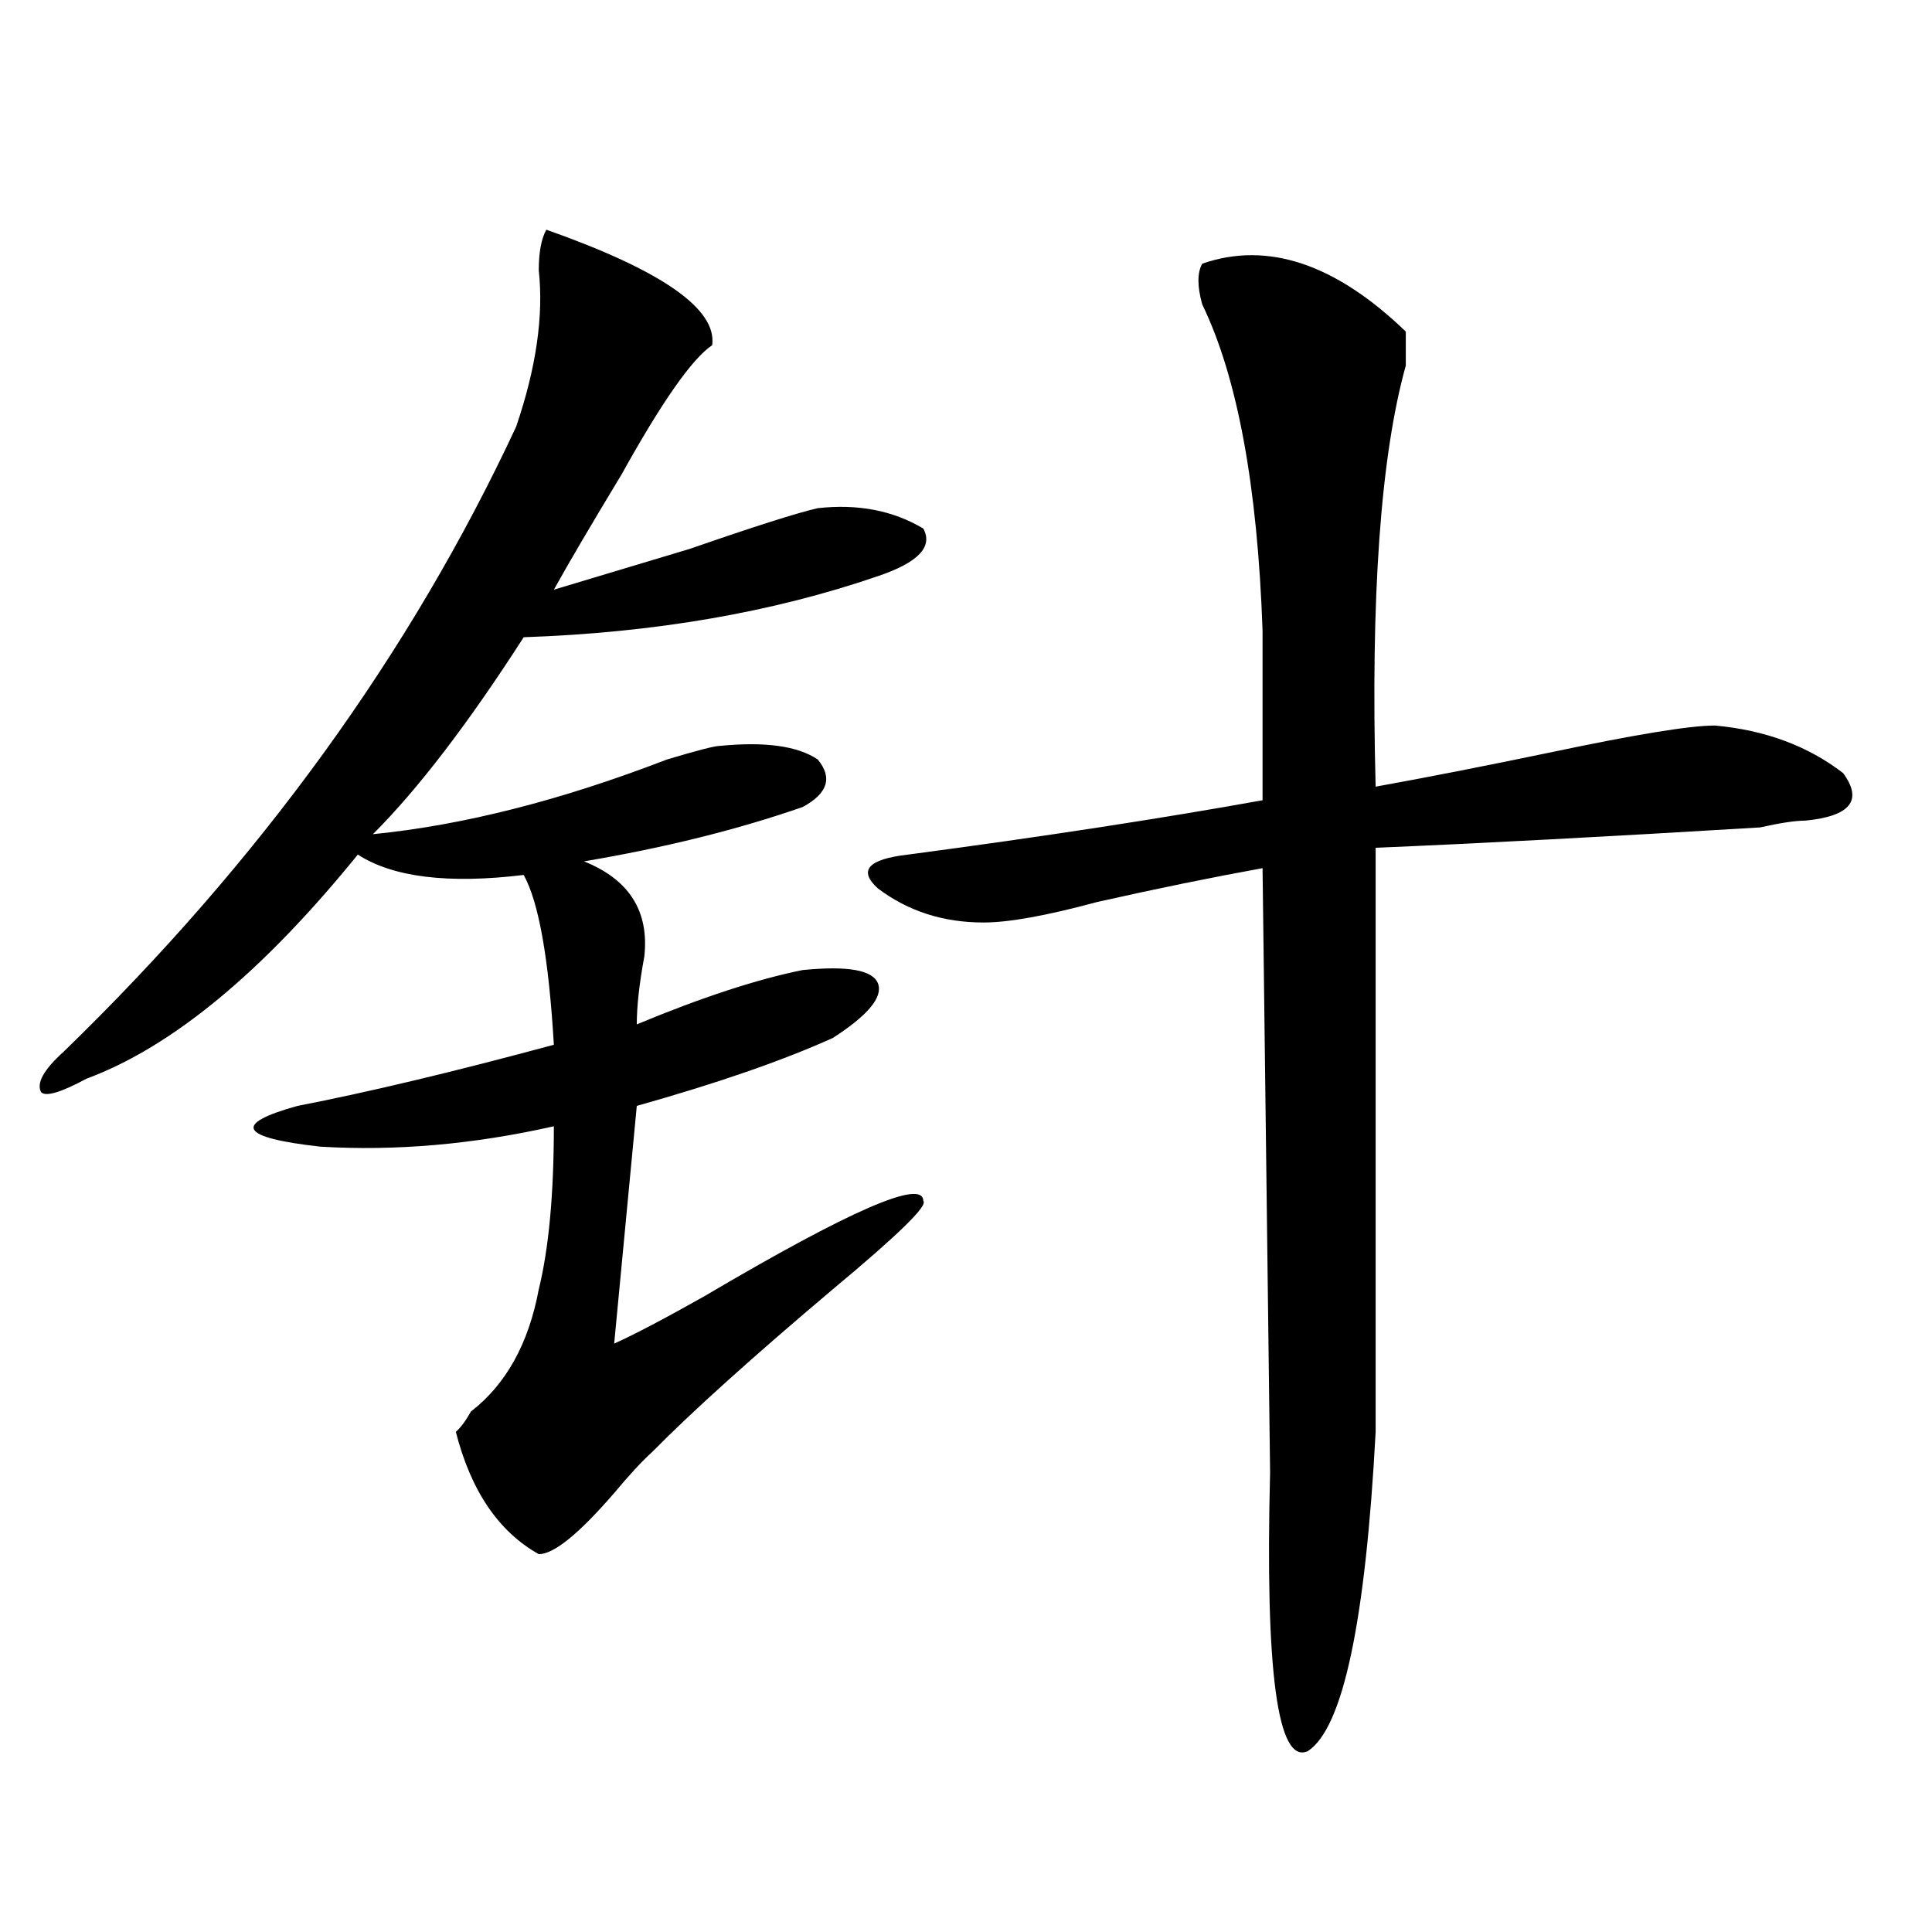
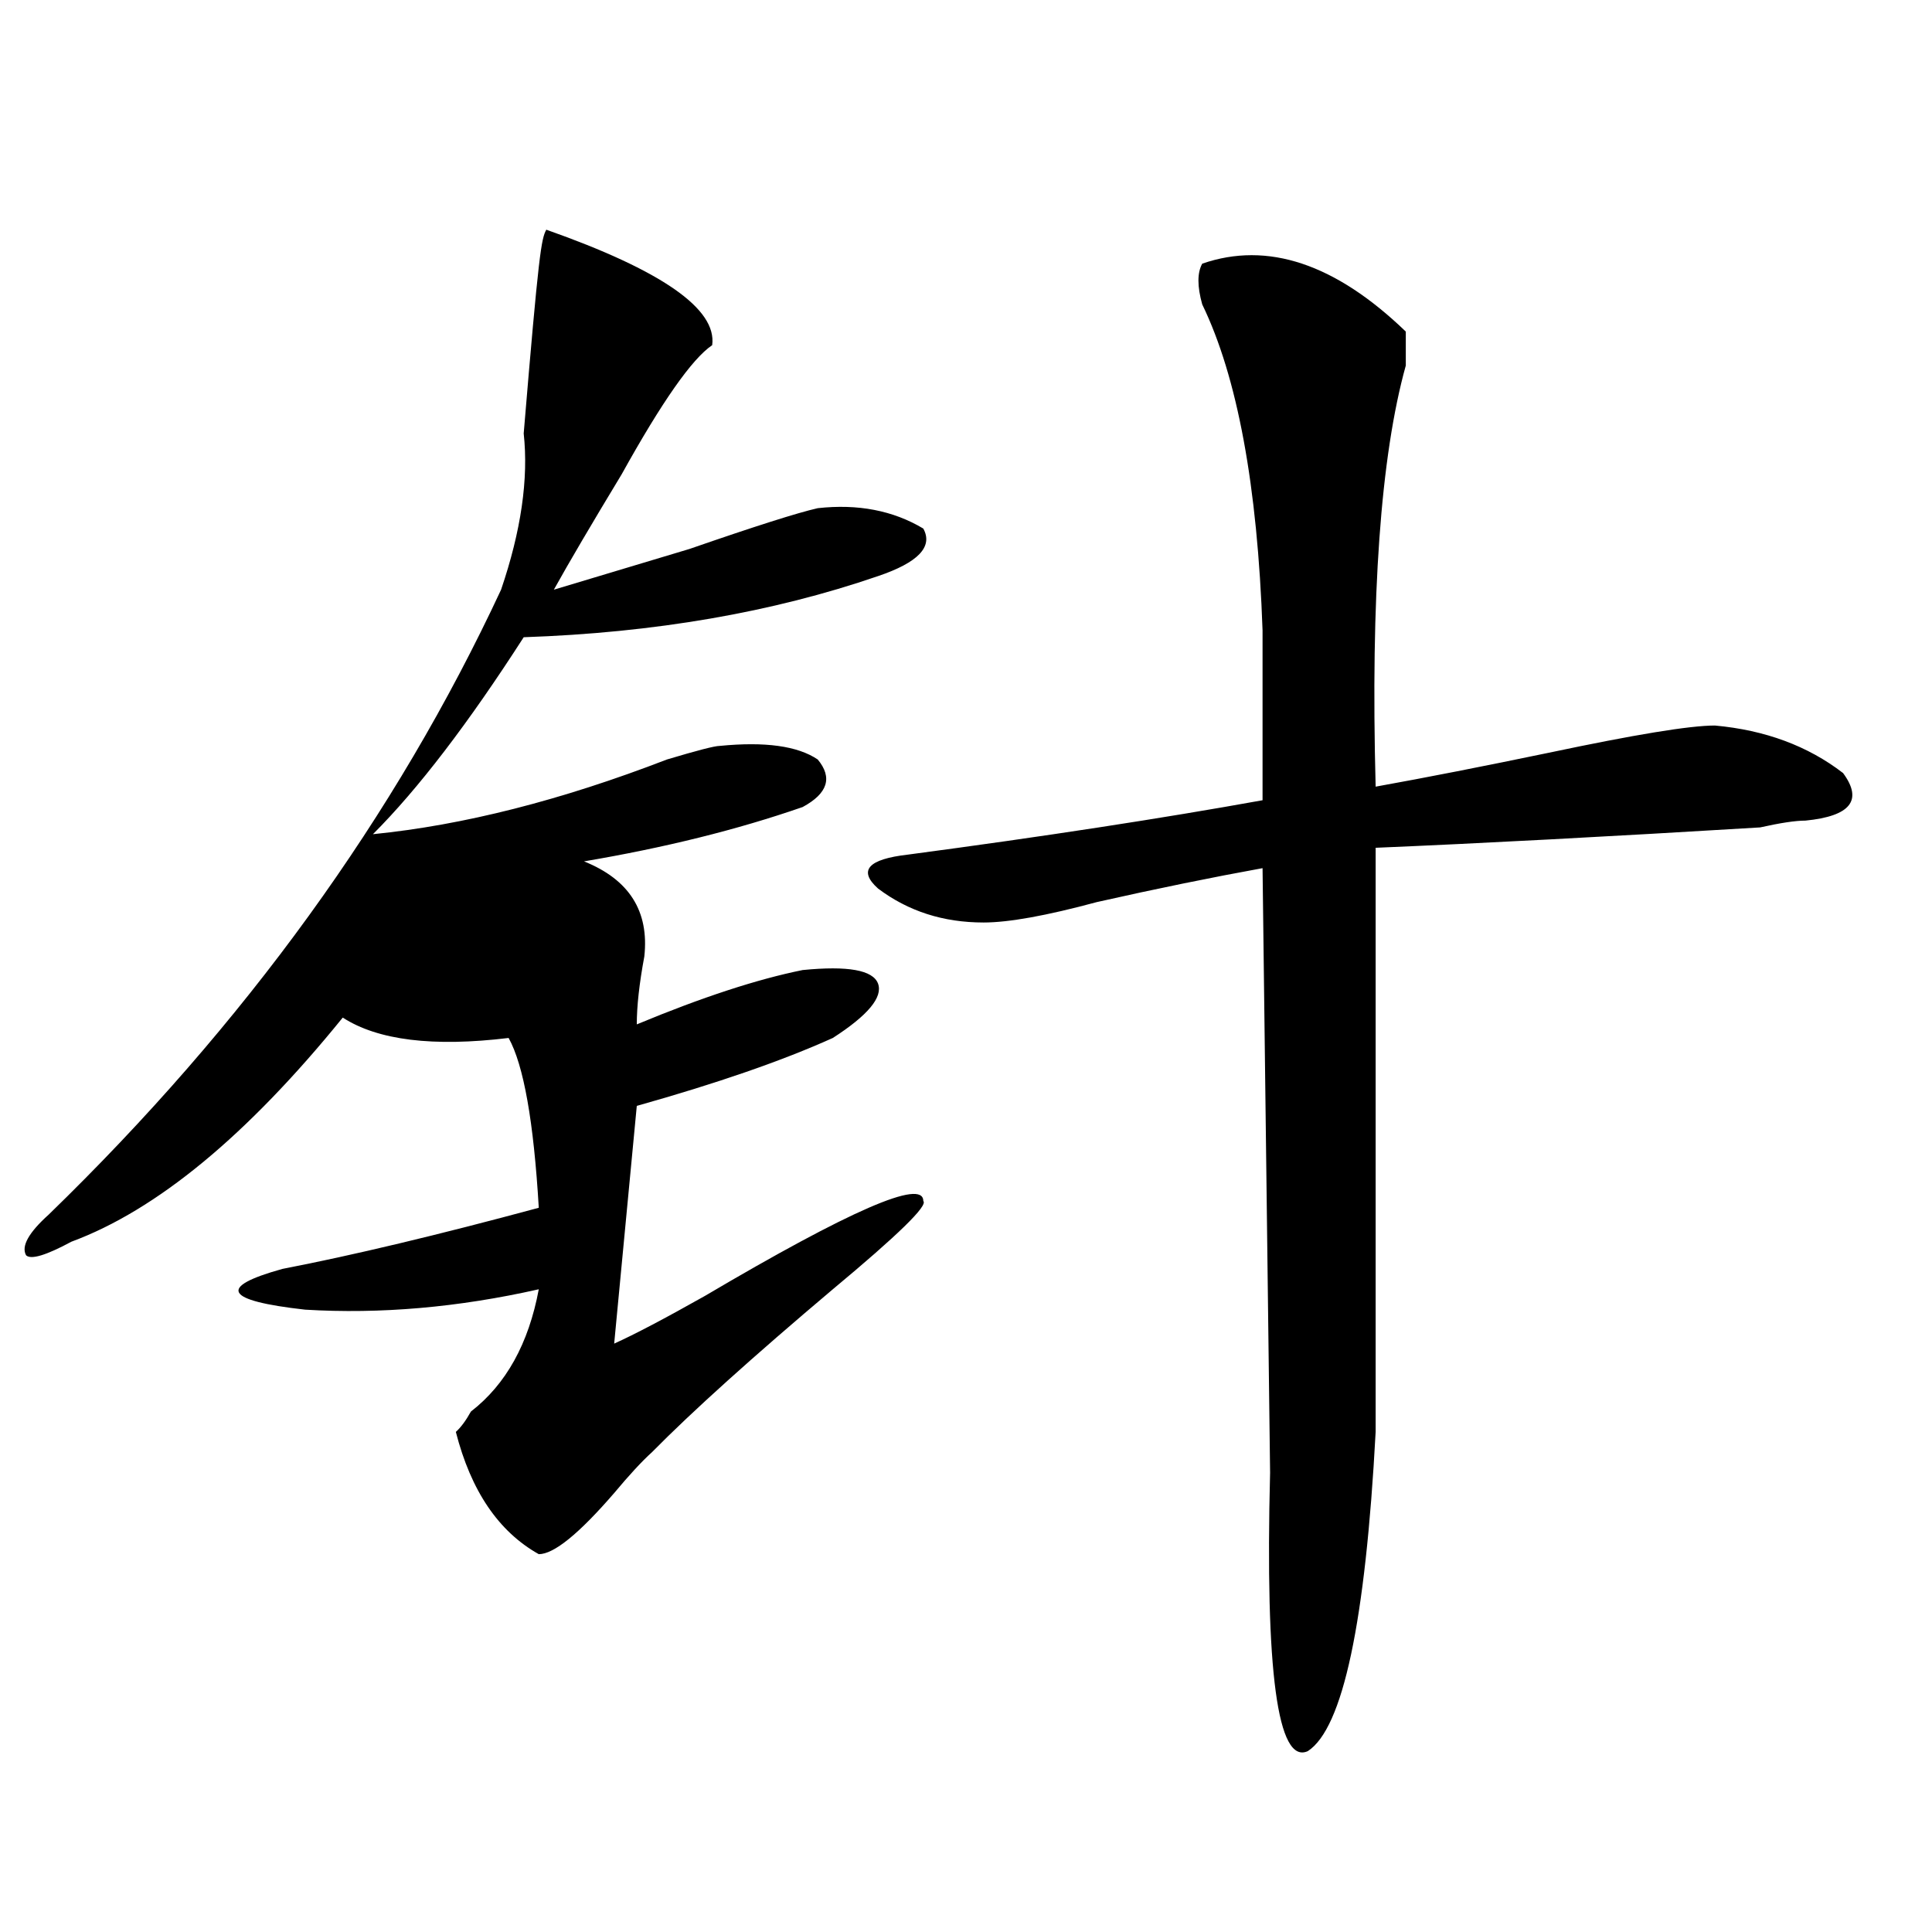
<svg xmlns="http://www.w3.org/2000/svg" version="1.1" id="图层_1" x="0px" y="0px" width="1000px" height="1000px" viewBox="0 0 1000 1000" enable-background="new 0 0 1000 1000" xml:space="preserve">
-   <path d="M282.773,118.891c59.815,21.094,88.412,41.034,85.852,59.766c-10.427,7.031-26.036,29.333-46.828,66.797  c-15.609,25.818-27.316,45.703-35.121,59.766c15.609-4.669,39.023-11.7,70.242-21.094c33.779-11.7,55.913-18.731,66.34-21.094  c20.792-2.308,39.023,1.208,54.633,10.547c5.183,9.394-2.622,17.578-23.414,24.609c-54.633,18.787-115.79,29.334-183.41,31.641  c-28.658,44.55-54.633,78.553-78.047,101.953c46.828-4.669,97.559-17.578,152.191-38.672c15.609-4.669,24.694-7.031,27.316-7.031  c23.414-2.307,40.304,0,50.73,7.031c7.805,9.394,5.183,17.578-7.805,24.609c-33.841,11.756-71.584,21.094-113.168,28.125  c23.414,9.394,33.779,25.818,31.219,49.219c-2.622,14.063-3.902,25.818-3.902,35.156c33.779-14.063,62.438-23.4,85.852-28.125  c23.414-2.307,36.401,0,39.023,7.031c2.561,7.031-5.244,16.425-23.414,28.125c-26.036,11.756-59.877,23.456-101.461,35.156  l-11.707,123.047c10.365-4.669,25.975-12.854,46.828-24.609c75.425-44.494,113.168-60.919,113.168-49.219  c2.561,2.362-13.049,17.578-46.828,45.703c-41.646,35.156-72.864,63.281-93.656,84.375c-5.244,4.725-11.707,11.756-19.512,21.094  c-18.231,21.094-31.219,31.641-39.023,31.641c-20.854-11.7-35.121-32.794-42.926-63.281c2.561-2.307,5.183-5.822,7.805-10.547  c18.17-14.063,29.877-35.156,35.121-63.281c5.183-21.094,7.805-49.219,7.805-84.375c-41.646,9.394-81.949,12.909-120.973,10.547  c-41.646-4.669-45.548-11.7-11.707-21.094c36.401-7.031,80.607-17.578,132.68-31.641c-2.622-44.494-7.805-73.828-15.609-87.891  c-39.023,4.725-67.682,1.209-85.852-10.547c-49.45,60.975-96.278,99.646-140.484,116.016c-13.049,7.031-20.854,9.394-23.414,7.031  c-2.622-4.669,1.28-11.7,11.707-21.094c101.461-98.438,179.508-206.213,234.141-323.438c10.365-30.433,14.268-57.403,11.707-80.859  C278.871,130.646,280.151,123.614,282.773,118.891z M622.277,136.469c33.779-11.7,68.9,0,105.363,35.156c0,2.362,0,8.239,0,17.578  c-13.049,46.911-18.231,119.531-15.609,217.969c25.975-4.669,55.913-10.547,89.754-17.578c44.206-9.338,72.803-14.063,85.852-14.063  c25.975,2.362,48.108,10.547,66.34,24.609c10.365,14.063,3.902,22.303-19.512,24.609c-5.244,0-13.049,1.209-23.414,3.516  c-78.047,4.725-144.387,8.24-199.02,10.547v302.344c-5.244,98.438-16.951,153.479-35.121,165.234  c-15.609,7.031-22.134-41.034-19.512-144.141l-3.902-312.891c-26.036,4.725-54.633,10.547-85.852,17.578  c-26.036,7.031-45.548,10.547-58.535,10.547c-20.854,0-39.023-5.822-54.633-17.578c-10.427-9.338-5.244-15.216,15.609-17.578  c70.242-9.338,131.338-18.731,183.41-28.125v-87.891c-2.622-74.981-13.049-131.231-31.219-168.75  C619.655,148.224,619.655,141.192,622.277,136.469z" />
+   <path d="M282.773,118.891c59.815,21.094,88.412,41.034,85.852,59.766c-10.427,7.031-26.036,29.333-46.828,66.797  c-15.609,25.818-27.316,45.703-35.121,59.766c15.609-4.669,39.023-11.7,70.242-21.094c33.779-11.7,55.913-18.731,66.34-21.094  c20.792-2.308,39.023,1.208,54.633,10.547c5.183,9.394-2.622,17.578-23.414,24.609c-54.633,18.787-115.79,29.334-183.41,31.641  c-28.658,44.55-54.633,78.553-78.047,101.953c46.828-4.669,97.559-17.578,152.191-38.672c15.609-4.669,24.694-7.031,27.316-7.031  c23.414-2.307,40.304,0,50.73,7.031c7.805,9.394,5.183,17.578-7.805,24.609c-33.841,11.756-71.584,21.094-113.168,28.125  c23.414,9.394,33.779,25.818,31.219,49.219c-2.622,14.063-3.902,25.818-3.902,35.156c33.779-14.063,62.438-23.4,85.852-28.125  c23.414-2.307,36.401,0,39.023,7.031c2.561,7.031-5.244,16.425-23.414,28.125c-26.036,11.756-59.877,23.456-101.461,35.156  l-11.707,123.047c10.365-4.669,25.975-12.854,46.828-24.609c75.425-44.494,113.168-60.919,113.168-49.219  c2.561,2.362-13.049,17.578-46.828,45.703c-41.646,35.156-72.864,63.281-93.656,84.375c-5.244,4.725-11.707,11.756-19.512,21.094  c-18.231,21.094-31.219,31.641-39.023,31.641c-20.854-11.7-35.121-32.794-42.926-63.281c2.561-2.307,5.183-5.822,7.805-10.547  c18.17-14.063,29.877-35.156,35.121-63.281c-41.646,9.394-81.949,12.909-120.973,10.547  c-41.646-4.669-45.548-11.7-11.707-21.094c36.401-7.031,80.607-17.578,132.68-31.641c-2.622-44.494-7.805-73.828-15.609-87.891  c-39.023,4.725-67.682,1.209-85.852-10.547c-49.45,60.975-96.278,99.646-140.484,116.016c-13.049,7.031-20.854,9.394-23.414,7.031  c-2.622-4.669,1.28-11.7,11.707-21.094c101.461-98.438,179.508-206.213,234.141-323.438c10.365-30.433,14.268-57.403,11.707-80.859  C278.871,130.646,280.151,123.614,282.773,118.891z M622.277,136.469c33.779-11.7,68.9,0,105.363,35.156c0,2.362,0,8.239,0,17.578  c-13.049,46.911-18.231,119.531-15.609,217.969c25.975-4.669,55.913-10.547,89.754-17.578c44.206-9.338,72.803-14.063,85.852-14.063  c25.975,2.362,48.108,10.547,66.34,24.609c10.365,14.063,3.902,22.303-19.512,24.609c-5.244,0-13.049,1.209-23.414,3.516  c-78.047,4.725-144.387,8.24-199.02,10.547v302.344c-5.244,98.438-16.951,153.479-35.121,165.234  c-15.609,7.031-22.134-41.034-19.512-144.141l-3.902-312.891c-26.036,4.725-54.633,10.547-85.852,17.578  c-26.036,7.031-45.548,10.547-58.535,10.547c-20.854,0-39.023-5.822-54.633-17.578c-10.427-9.338-5.244-15.216,15.609-17.578  c70.242-9.338,131.338-18.731,183.41-28.125v-87.891c-2.622-74.981-13.049-131.231-31.219-168.75  C619.655,148.224,619.655,141.192,622.277,136.469z" />
</svg>